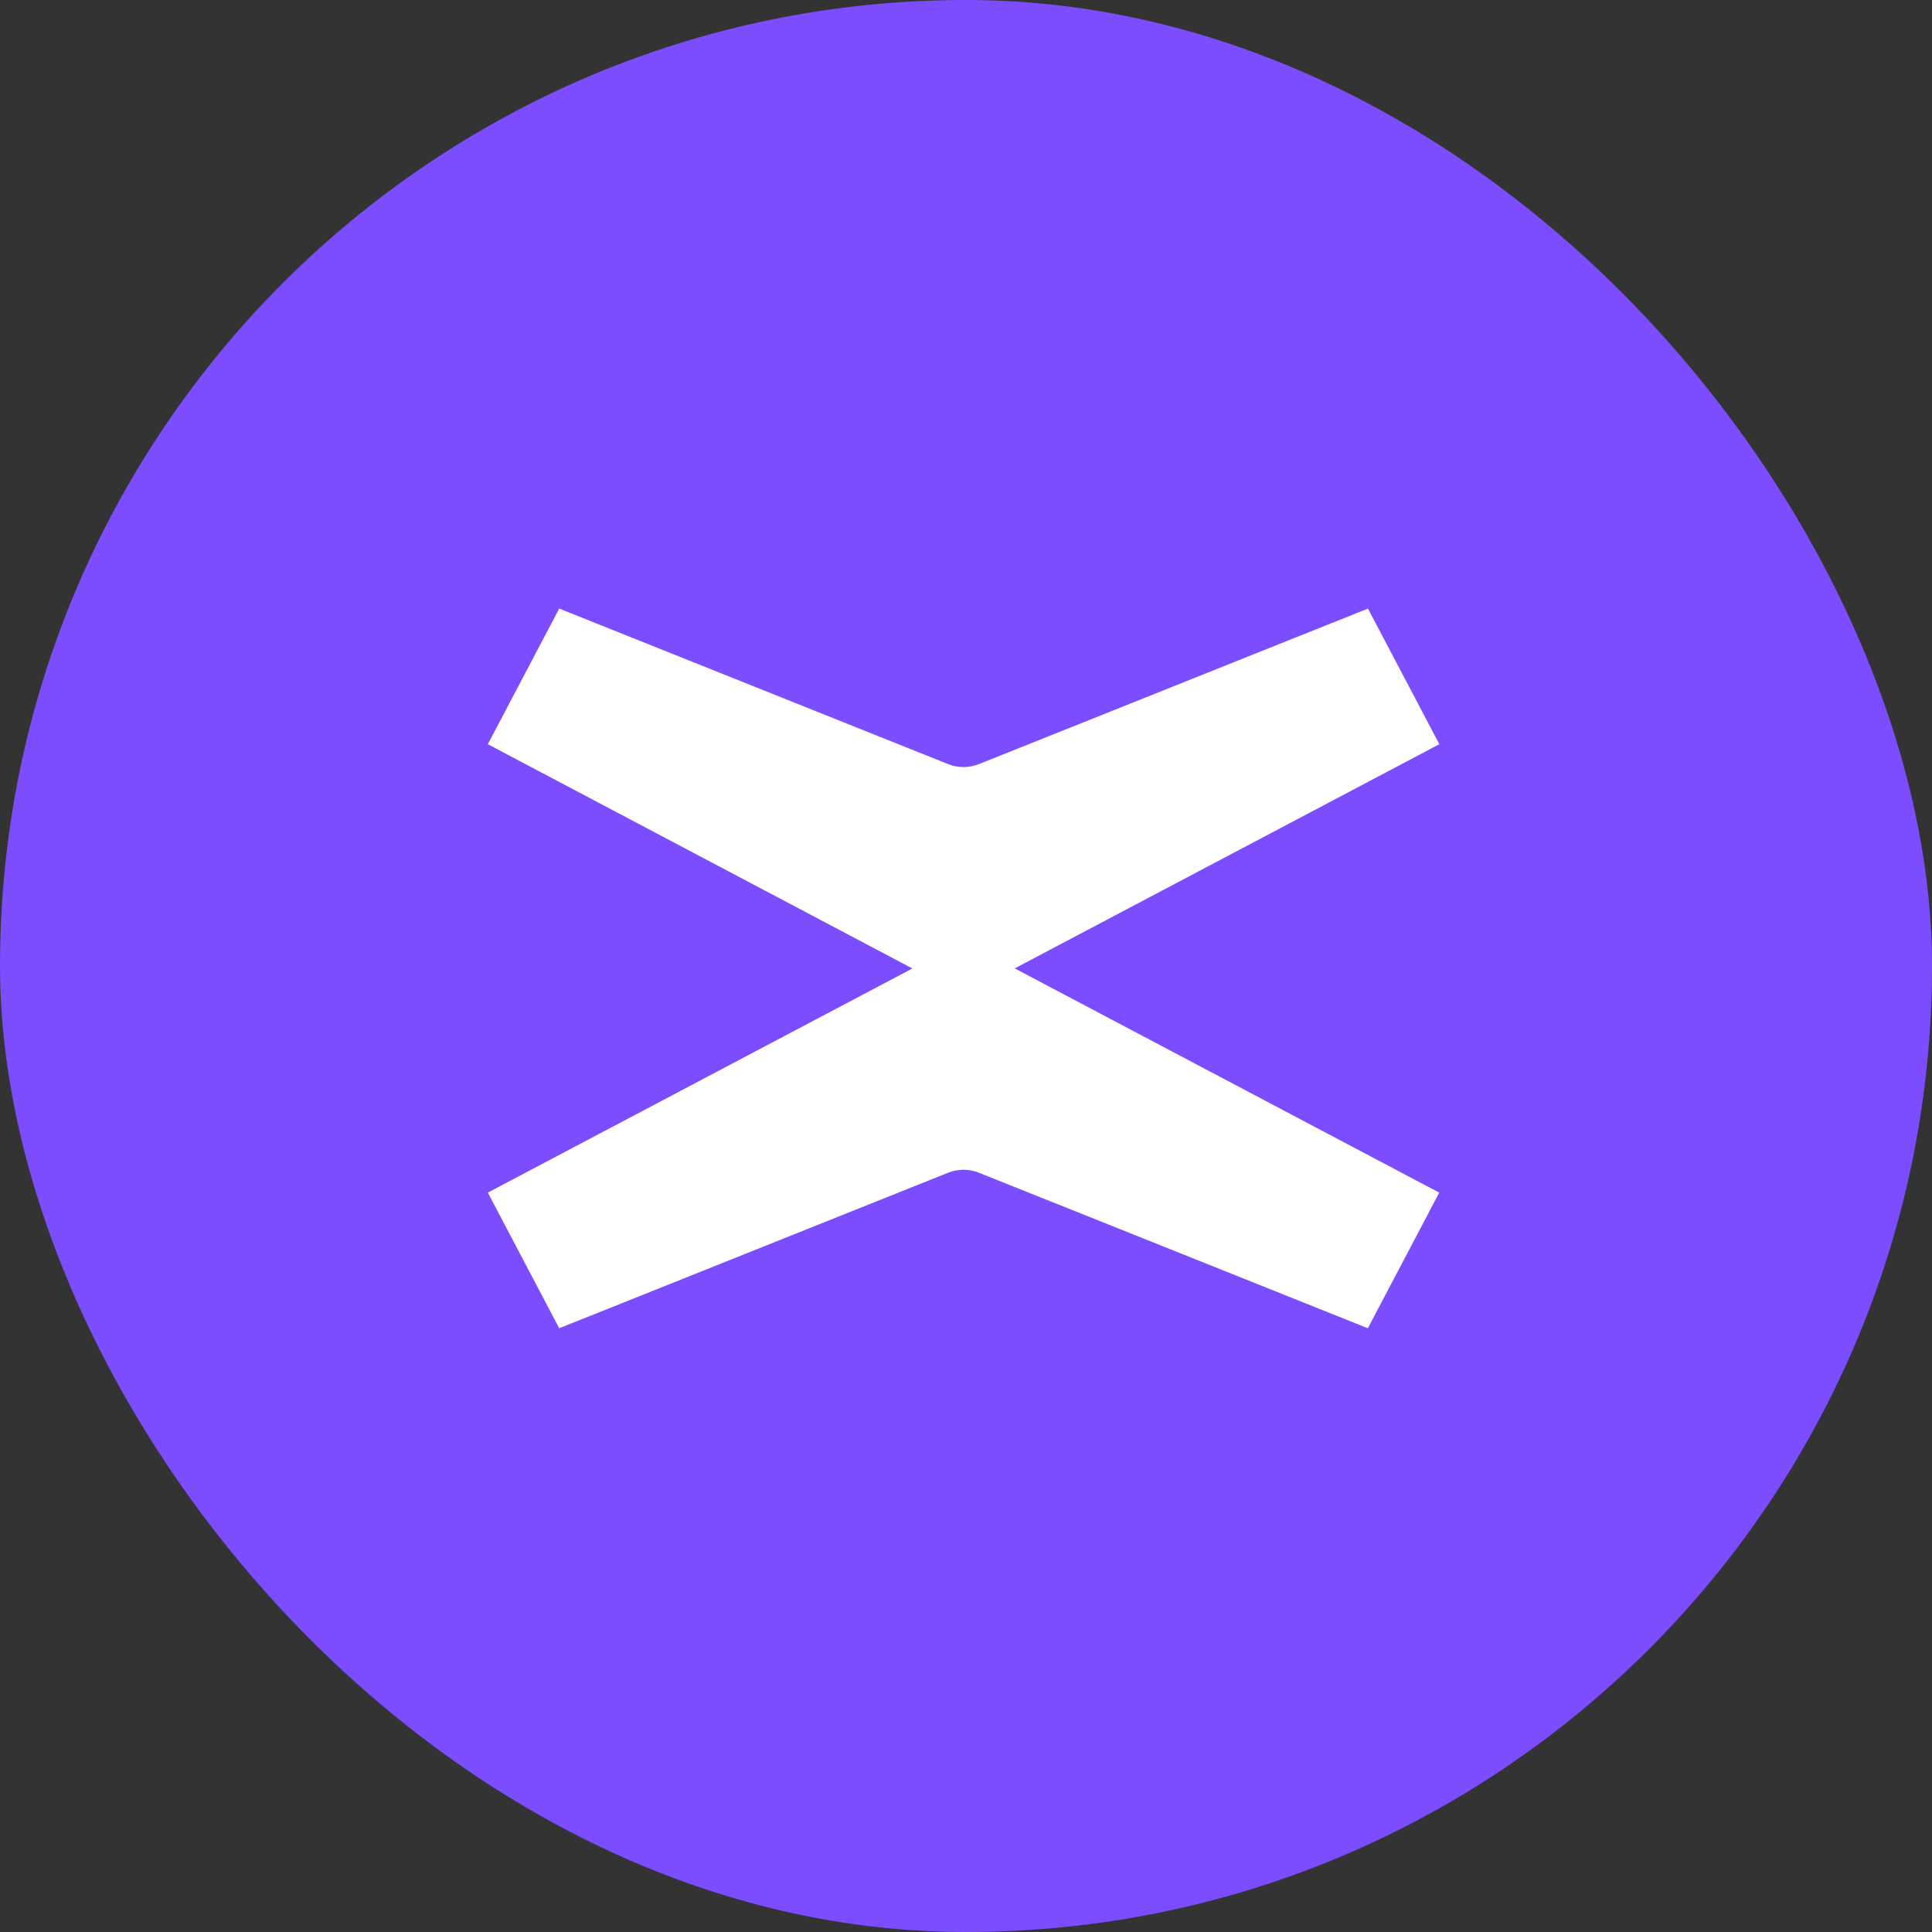
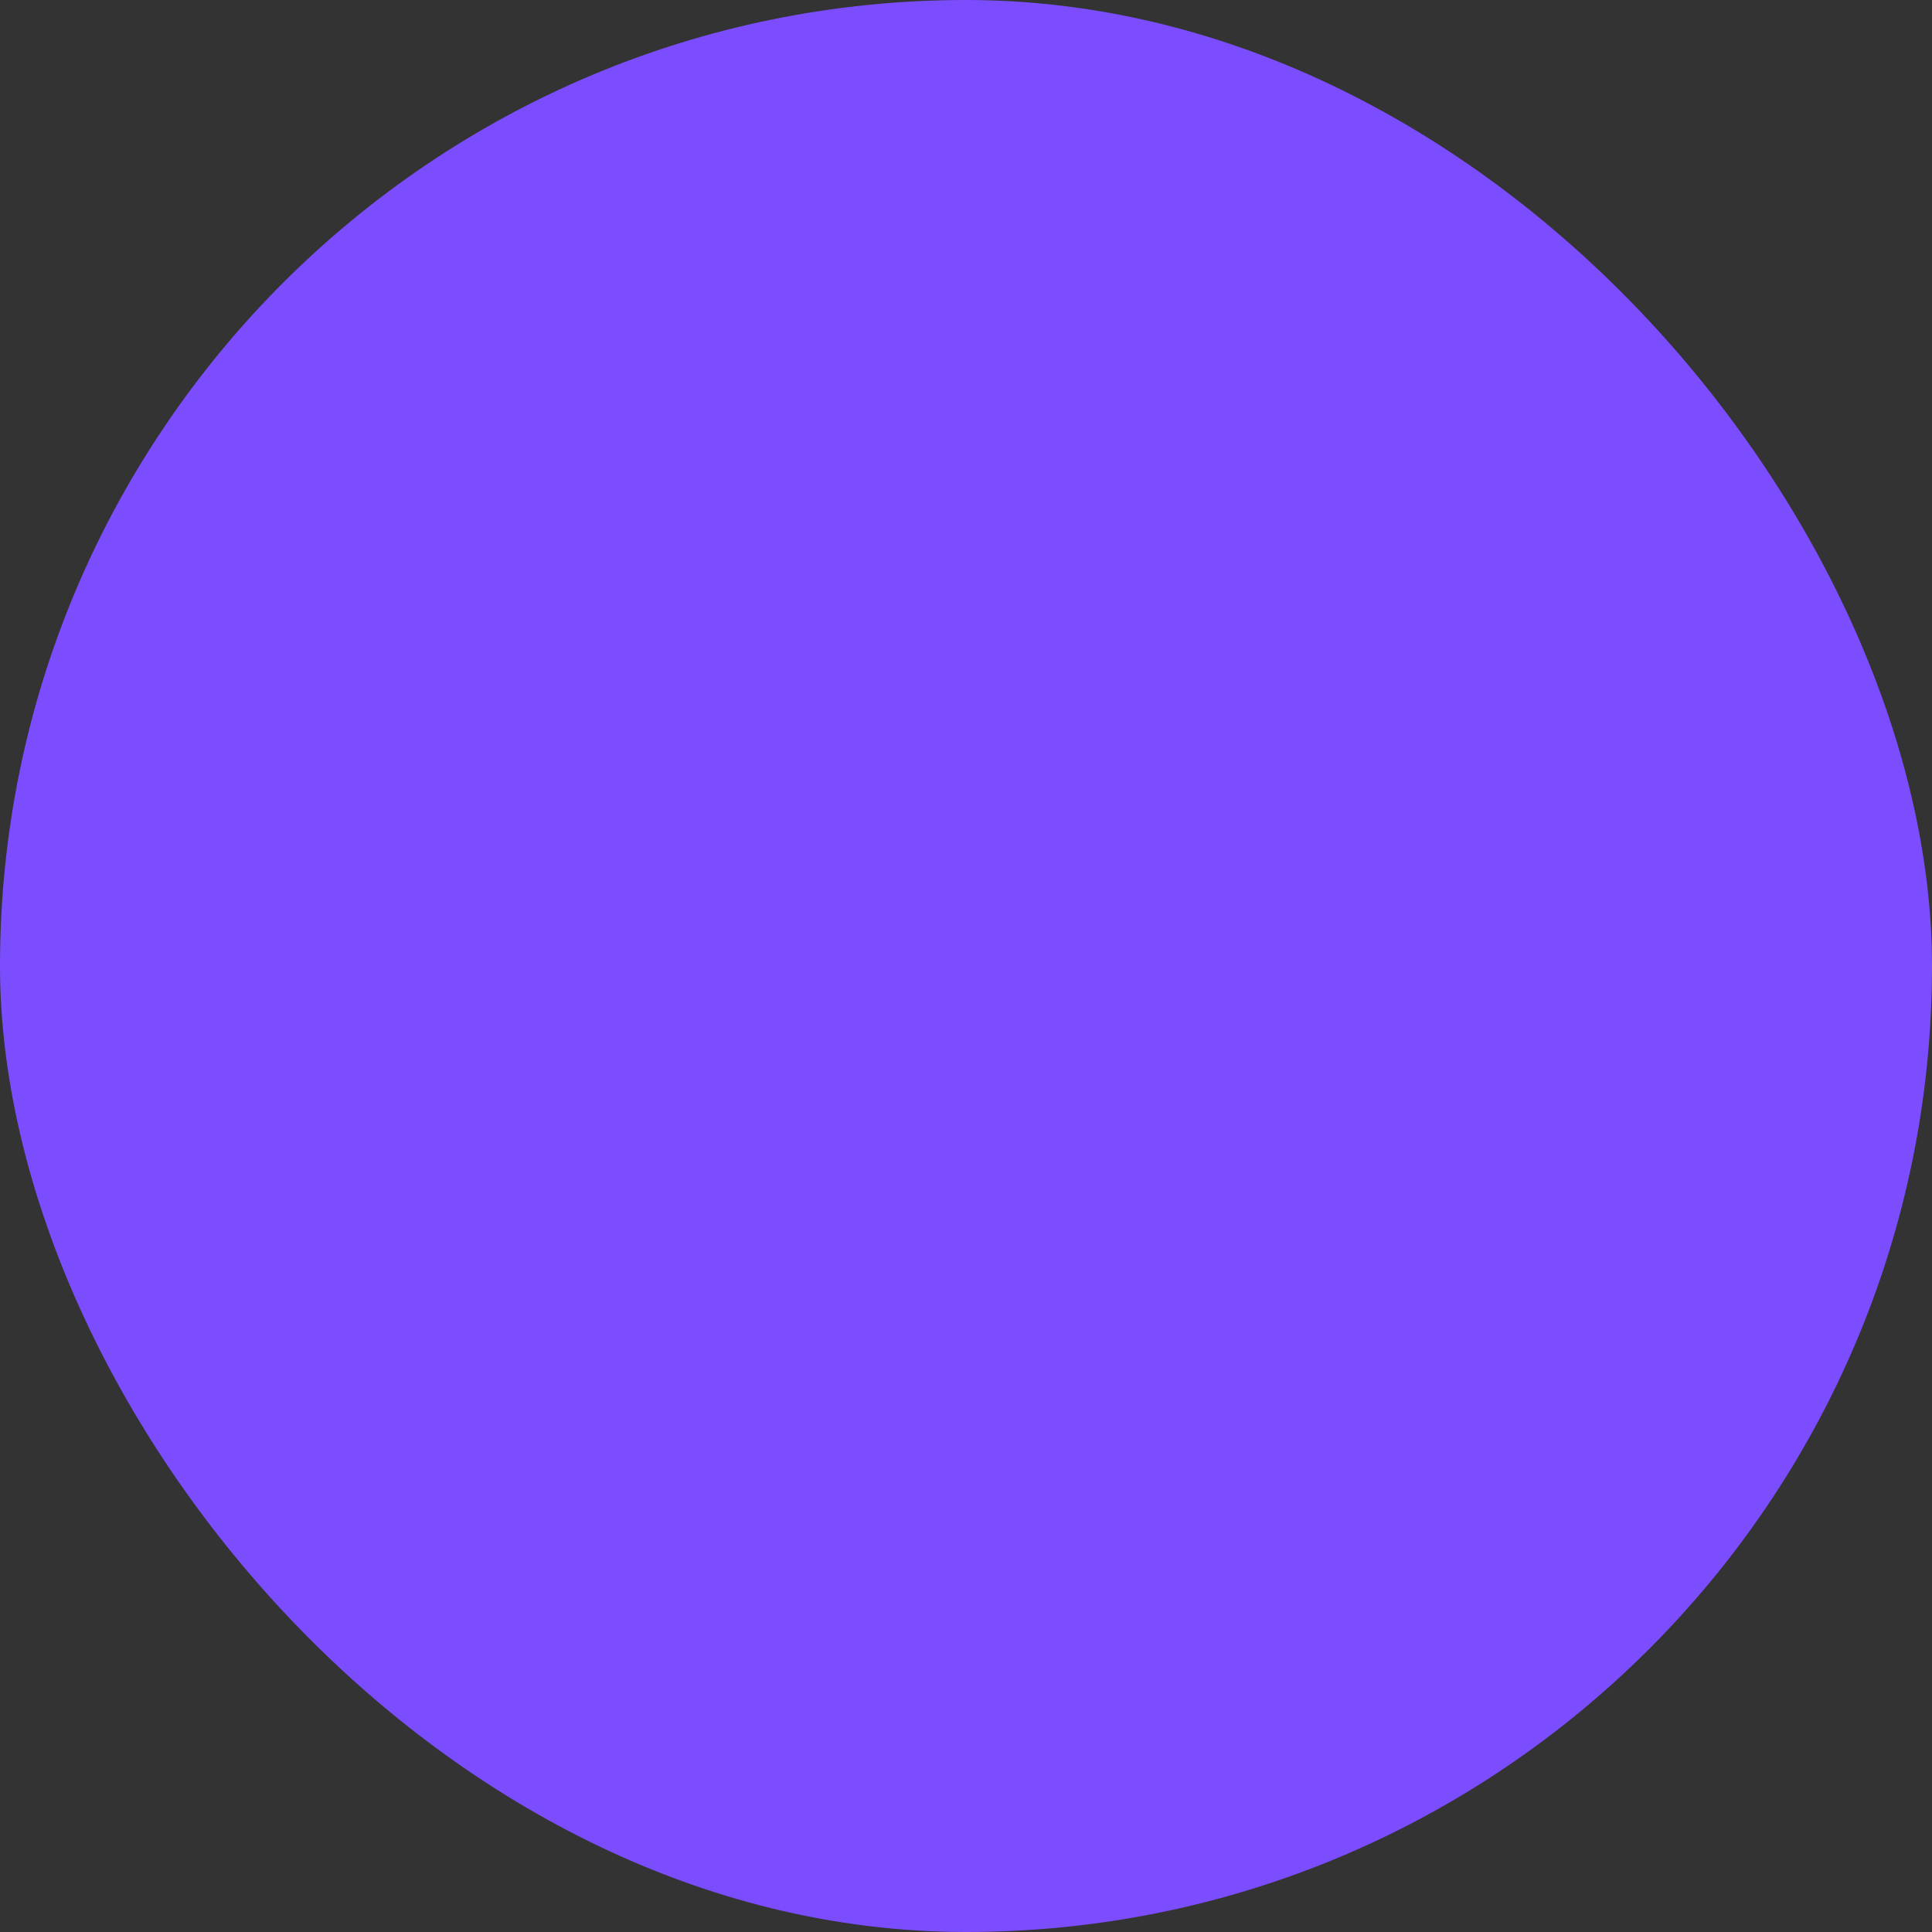
<svg xmlns="http://www.w3.org/2000/svg" width="400" height="400" viewBox="0 0 400 400" fill="none">
  <rect x="0" y="0" width="400" height="400" fill="#333333" stroke="none" />
  <rect width="400" height="400" rx="200" fill="#7C4DFF" />
-   <path d="M210.099 200.489L298 154.082L283.222 126L202.71 158.186C200.637 159.016 198.34 159.016 196.267 158.186L115.778 126L101 154.082L188.901 200.511L101 246.919L115.778 275L196.267 242.814C198.34 241.984 200.637 241.984 202.71 242.814L283.199 275L297.977 246.919L210.076 200.489H210.099Z" fill="white" />
</svg>